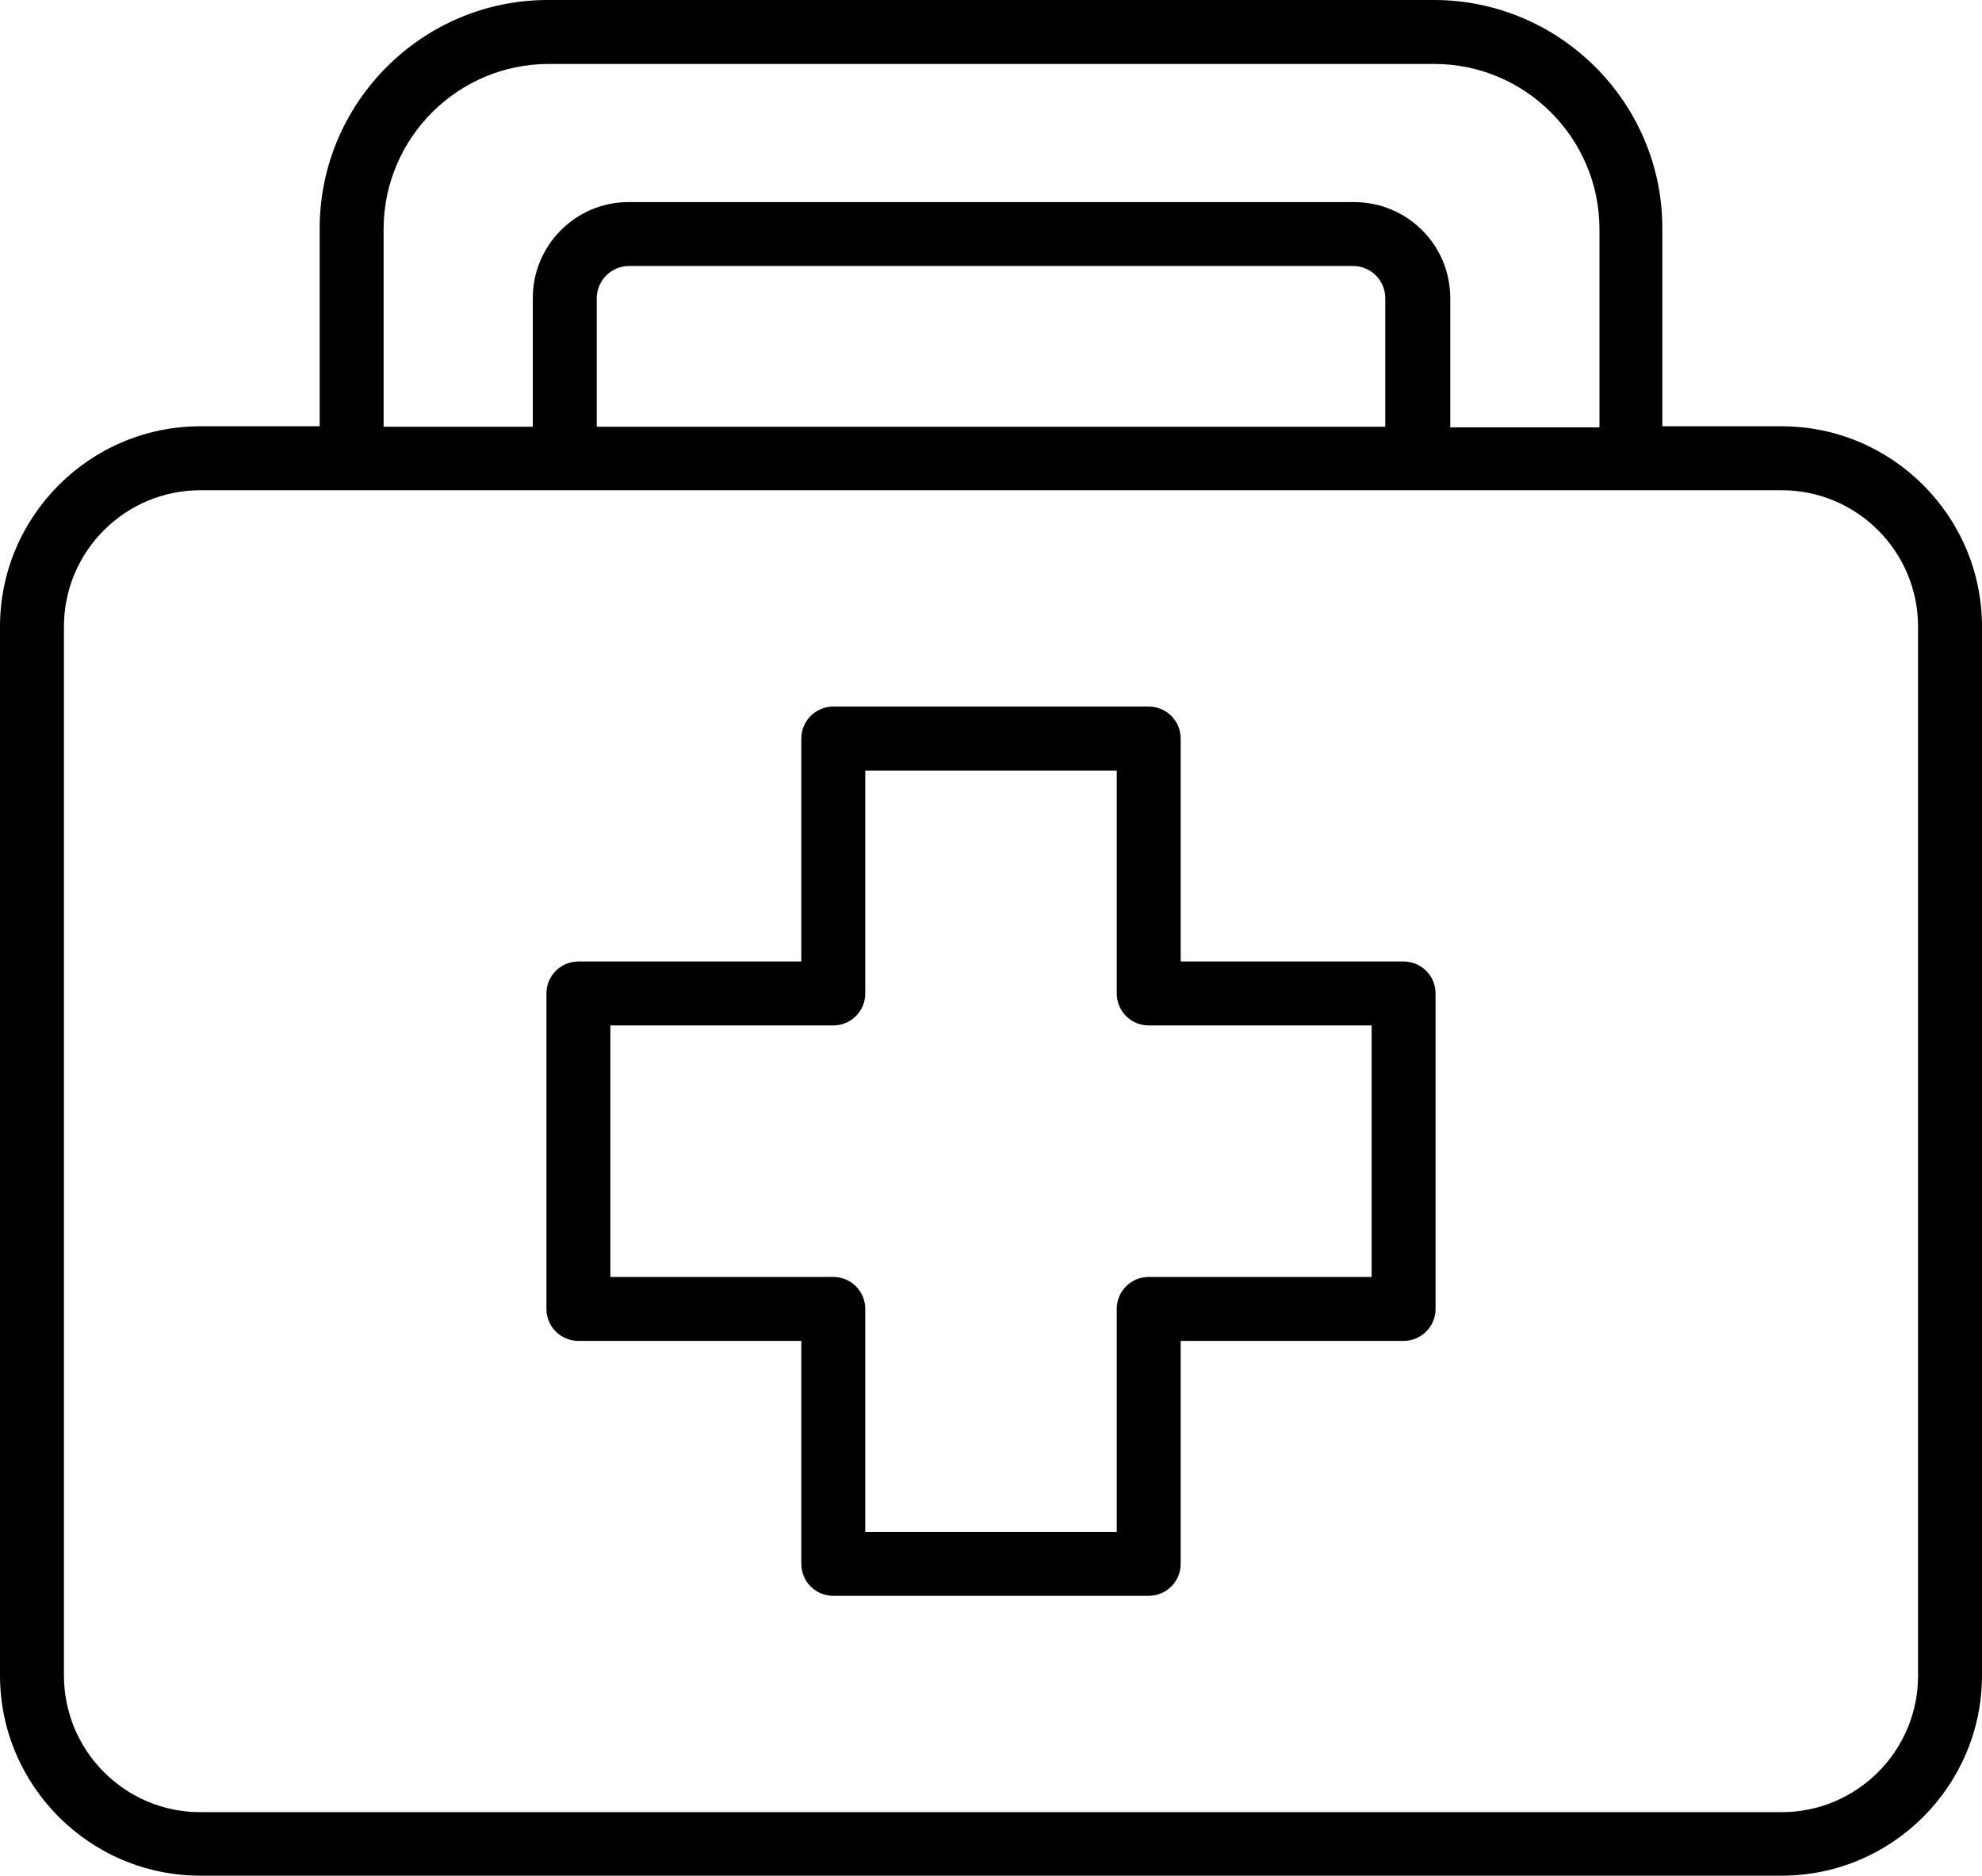
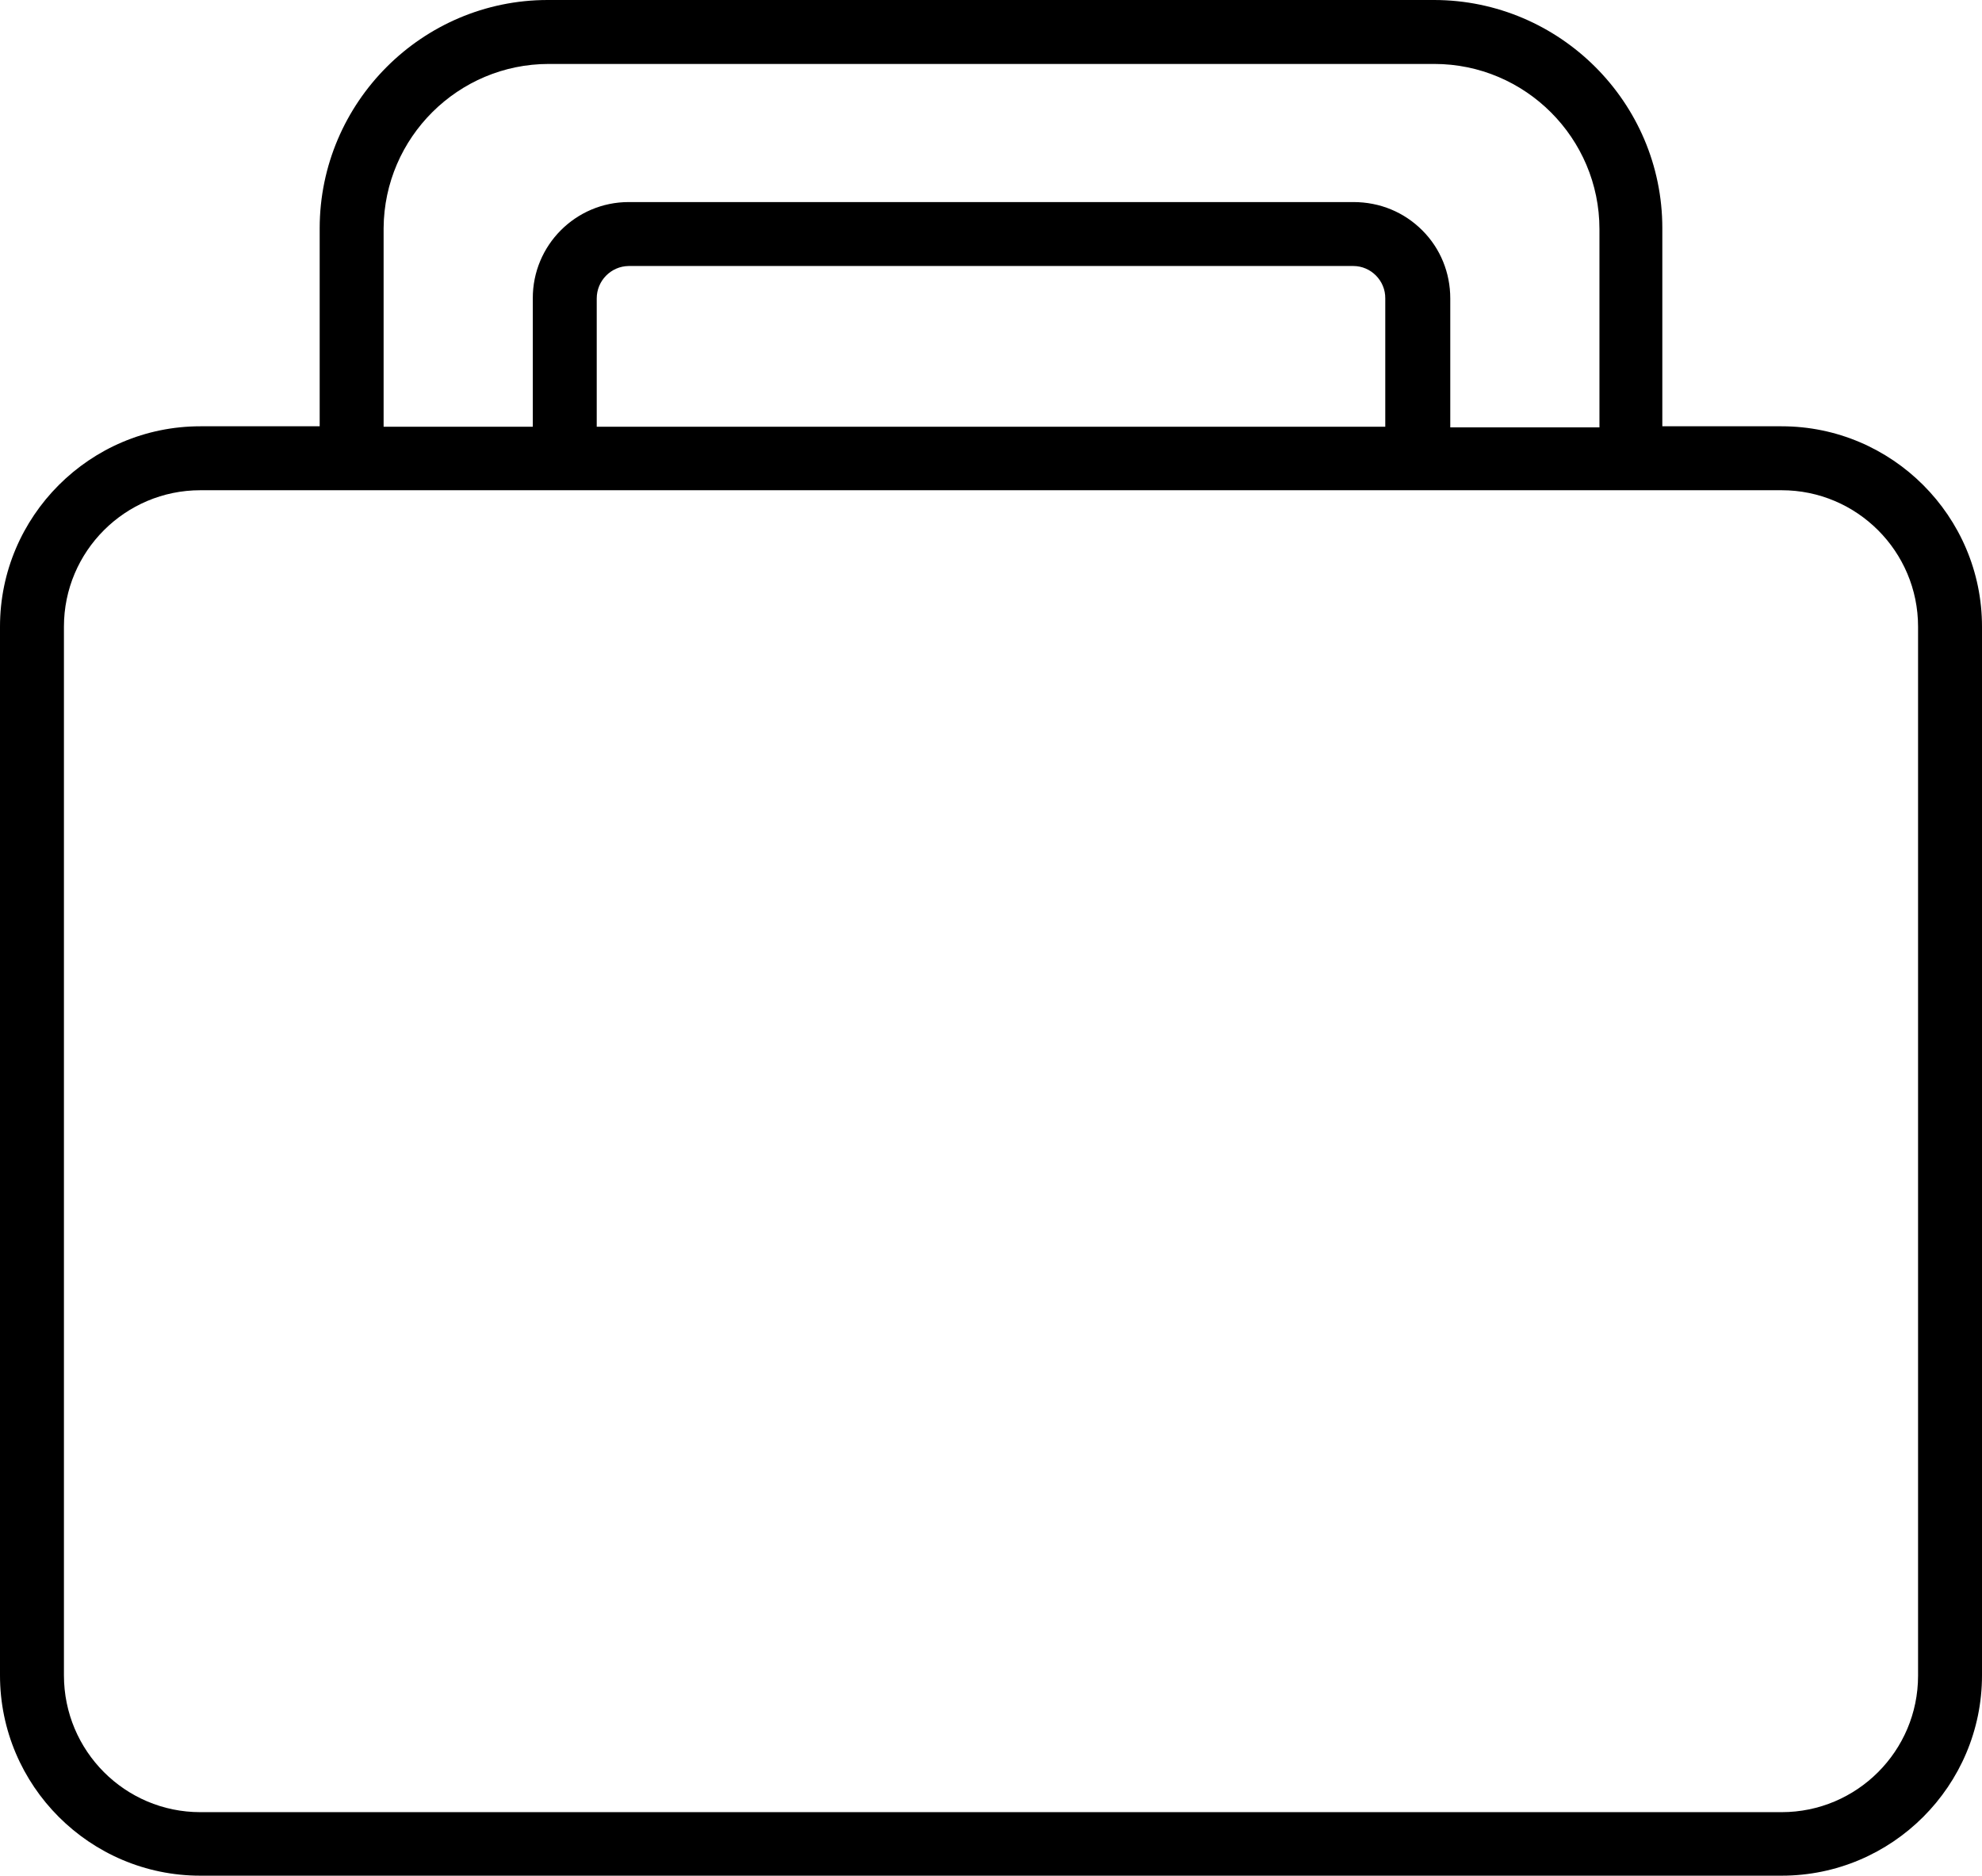
<svg xmlns="http://www.w3.org/2000/svg" id="Ebene_1" data-name="Ebene 1" viewBox="0 0 93 88">
  <path d="M83.6,20h-5.6V10.7C78,4.81,73.19,.01,67.3,0H25.7c-5.89,0-10.69,4.81-10.7,10.7v9.3h-5.6C4.22,20,0,24.22,0,29.4v49.2c0,5.18,4.22,9.4,9.4,9.4H83.6c5.18,0,9.4-4.22,9.4-9.4V29.4c0-5.18-4.22-9.4-9.4-9.4ZM28,14c0-.83,.67-1.51,1.5-1.52H63.5c.83,0,1.51,.69,1.5,1.52v6.02H28v-6.02Zm38.74-3.19c-.85-.85-1.98-1.33-3.24-1.33H29.5c-2.49,0-4.51,2.03-4.5,4.52v6.02h-7V10.7c.03-4.25,3.5-7.7,7.75-7.7h41.55c4.27,0,7.75,3.48,7.75,7.75v9.3h-7v-6.05c0-1.2-.46-2.34-1.31-3.19Zm23.26,18.59v49.22c0,3.53-2.87,6.4-6.4,6.4H9.4c-3.53,0-6.4-2.87-6.4-6.42V29.4c0-3.53,2.87-6.4,6.4-6.4H83.6c3.53,0,6.4,2.87,6.4,6.4Z" />
-   <path d="M65.86,45.11h-10.46v-10.46c0-.83-.67-1.5-1.5-1.5h-14.8c-.83,0-1.5,.67-1.5,1.5v10.46h-10.46c-.83,0-1.5,.67-1.5,1.5v14.8c0,.83,.67,1.5,1.5,1.5h10.46v10.46c0,.83,.67,1.5,1.5,1.5h14.8c.83,0,1.5-.67,1.5-1.5v-10.46h10.46c.83,0,1.5-.67,1.5-1.5v-14.8c0-.83-.67-1.5-1.5-1.5Zm-26.76,14.8h-10.46v-11.8h10.46c.83,0,1.5-.67,1.5-1.5v-10.46h11.8v10.46c0,.83,.67,1.5,1.5,1.5h10.46v11.8h-10.46c-.83,0-1.5,.67-1.5,1.5v10.46h-11.8v-10.46c0-.83-.67-1.5-1.5-1.5Z" />
</svg>